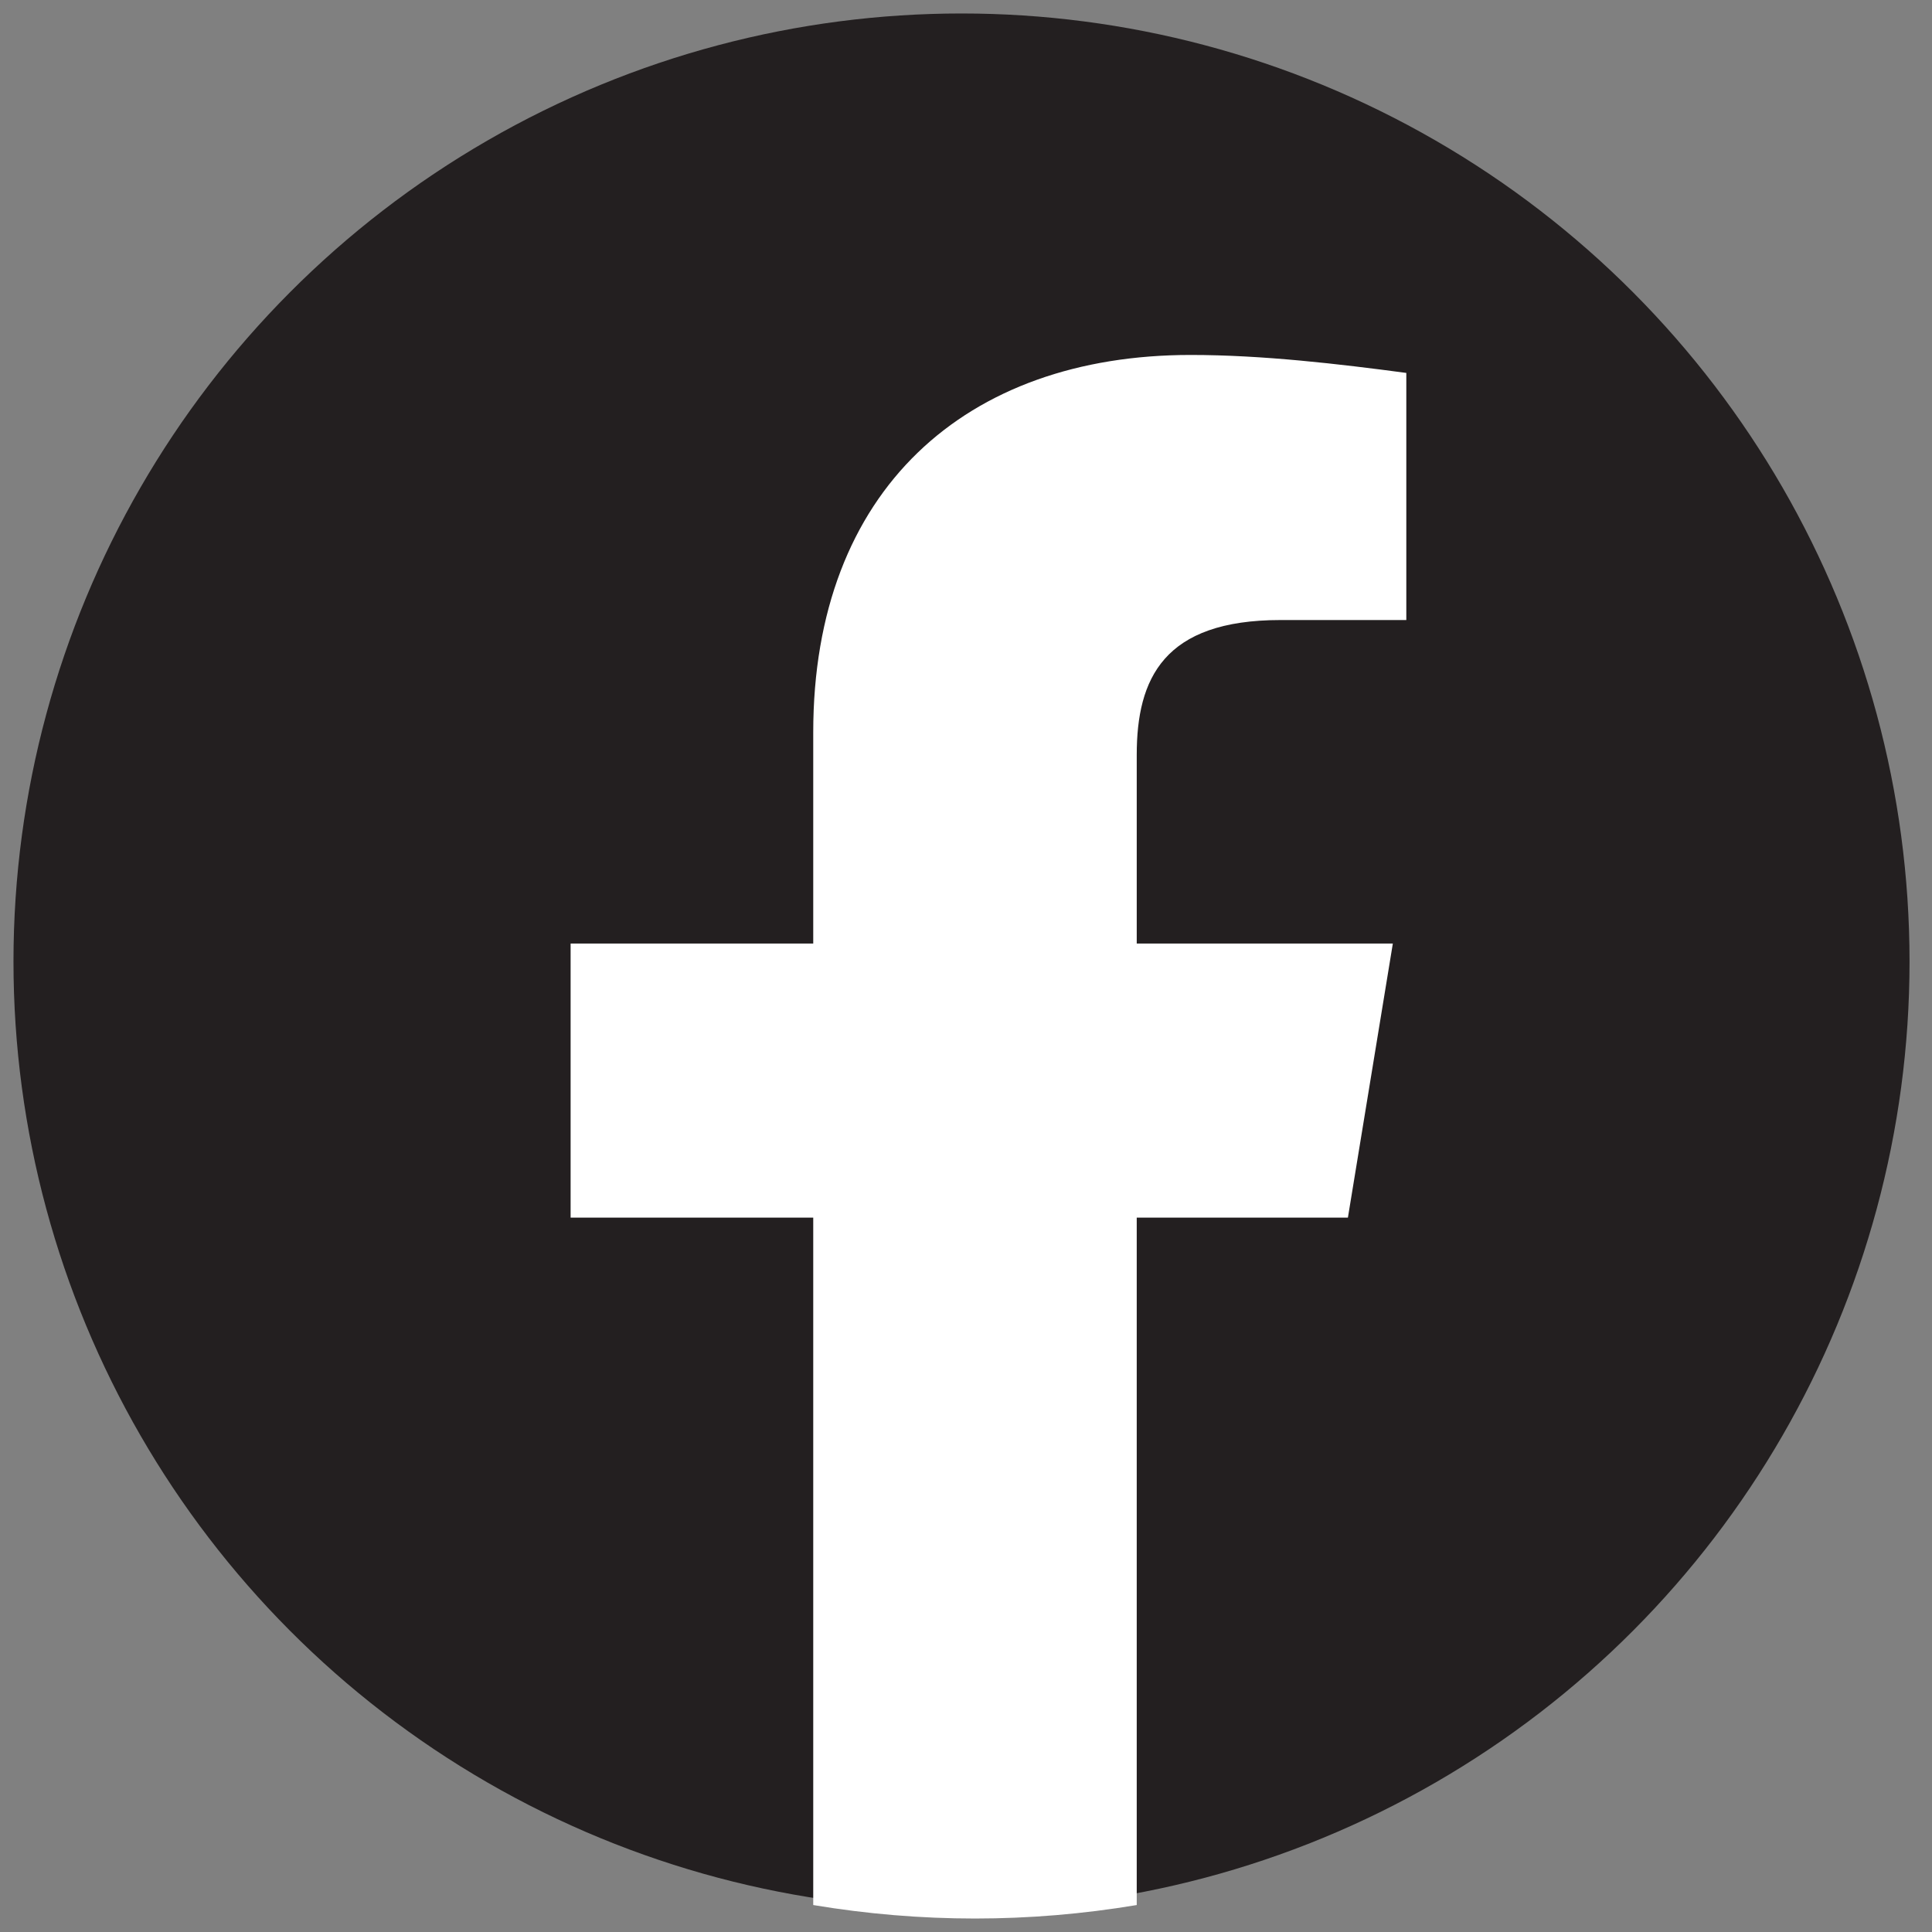
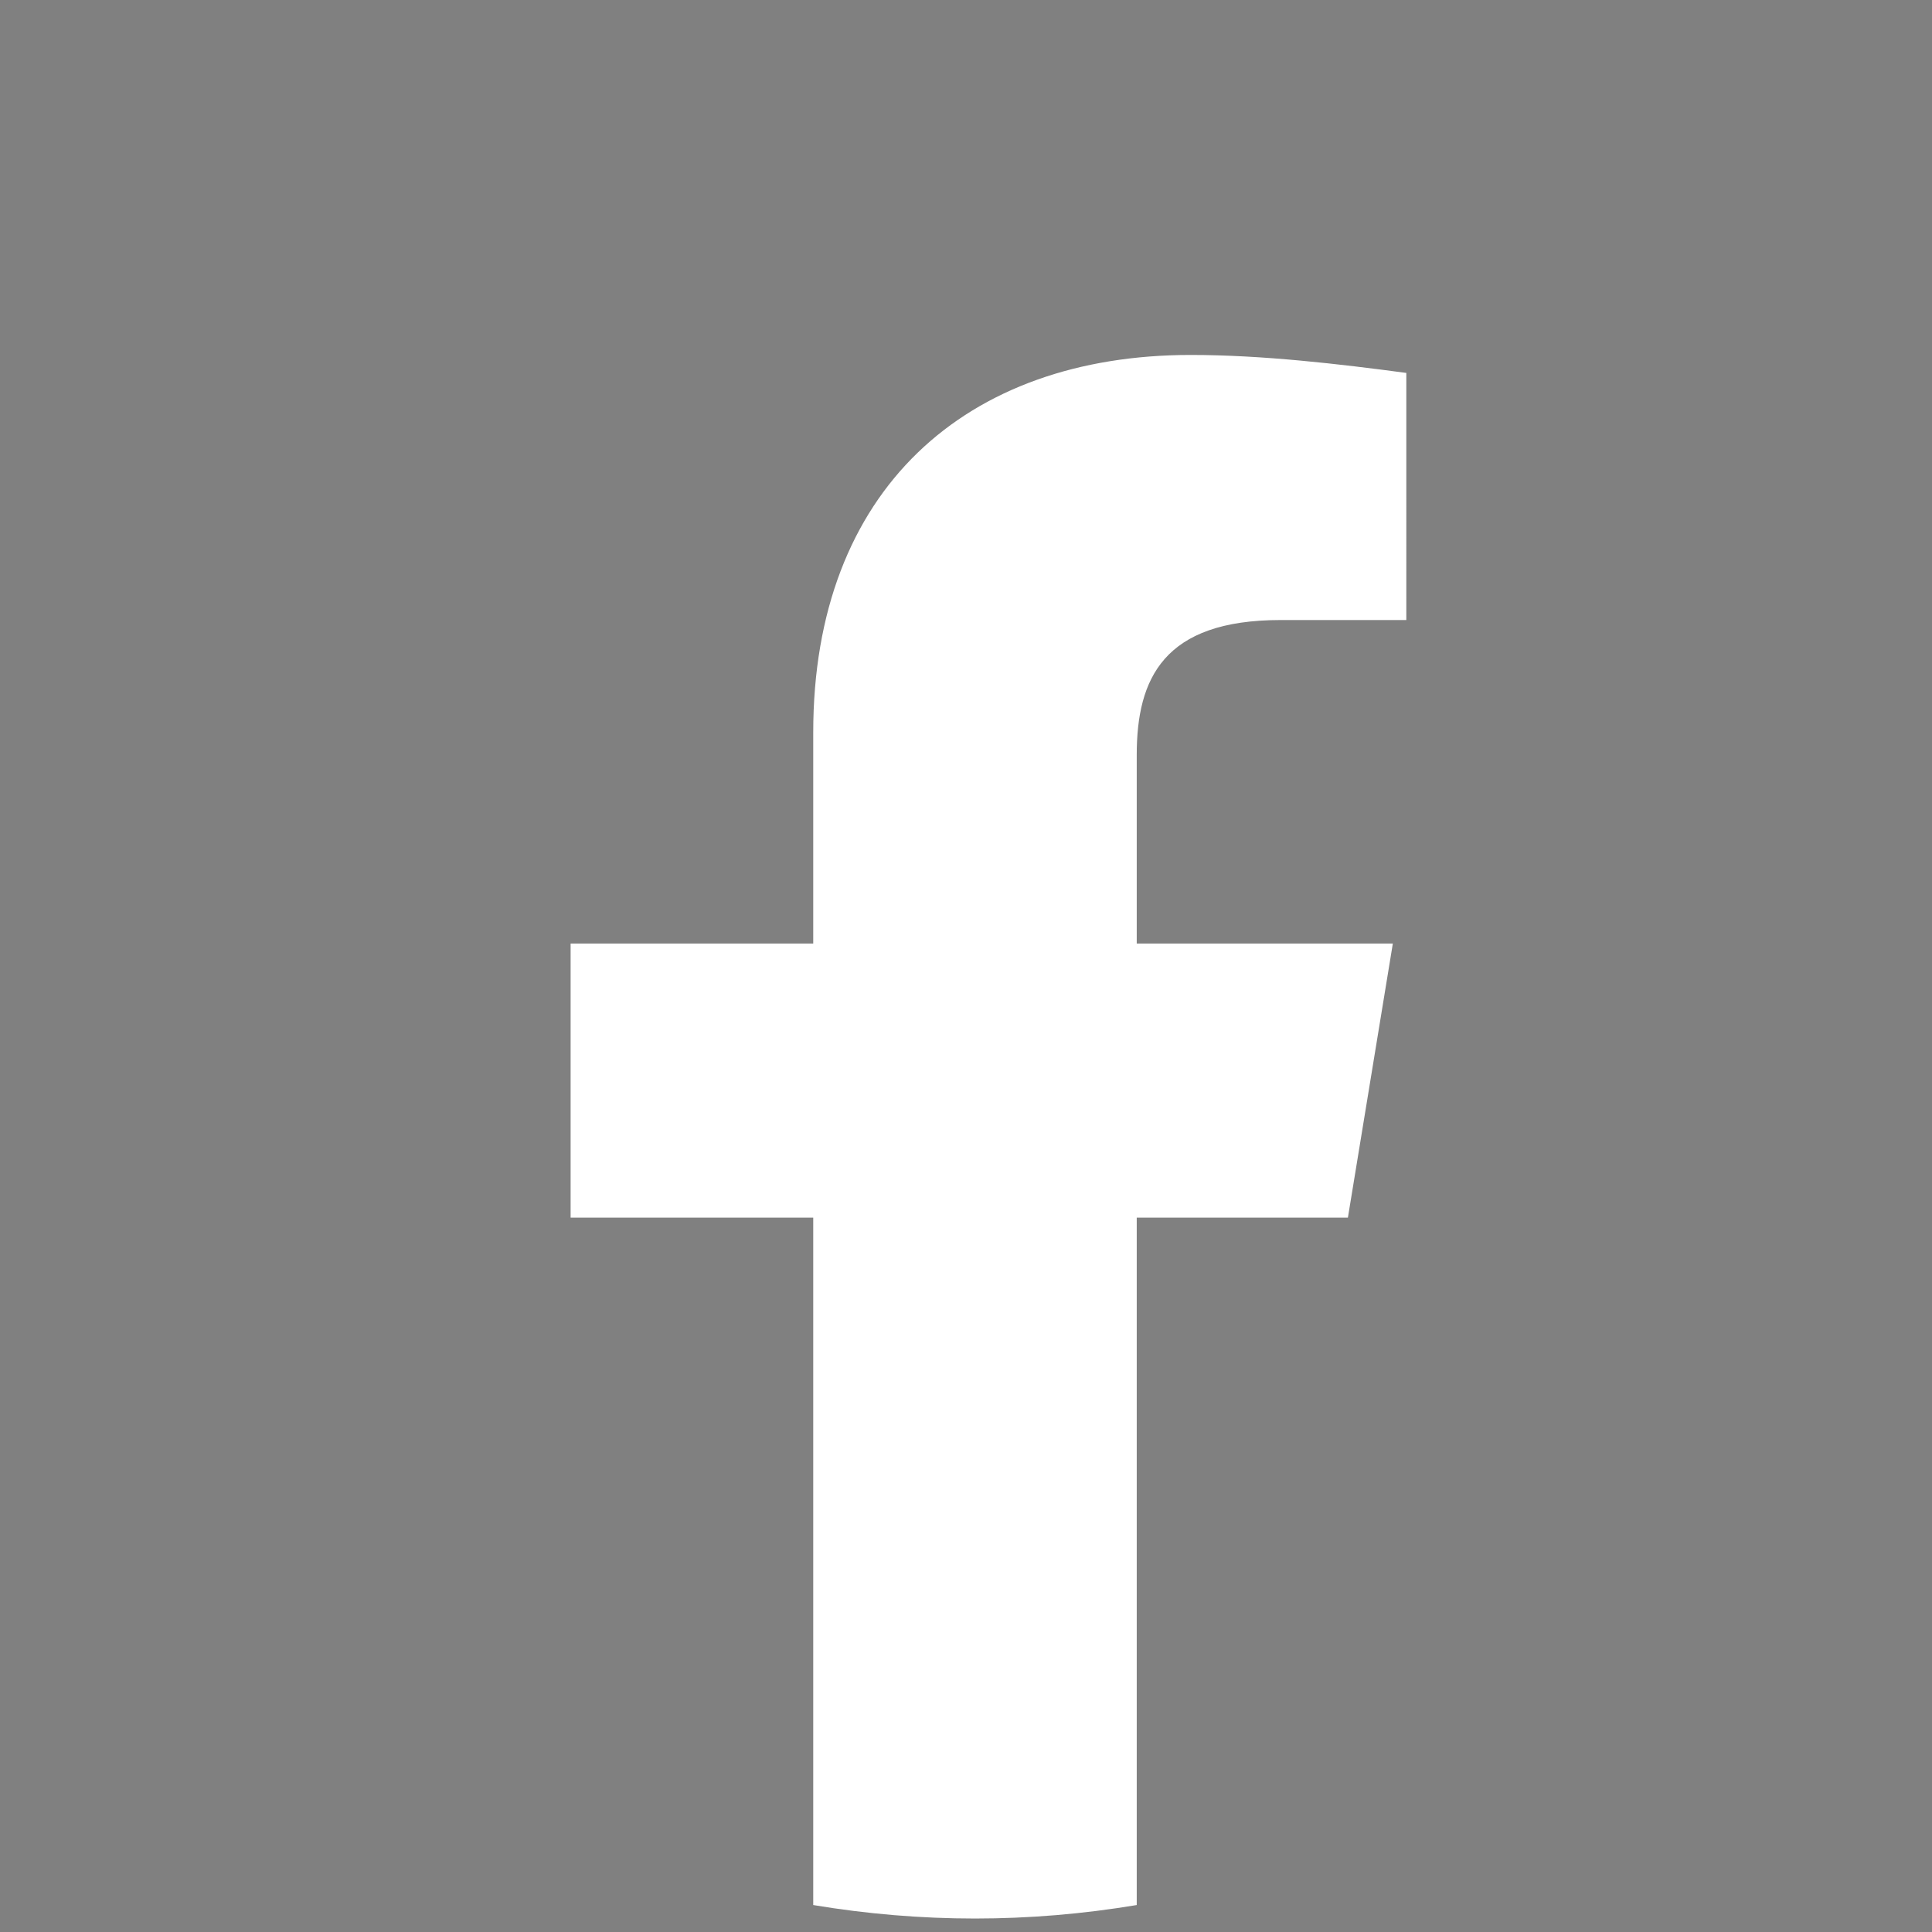
<svg xmlns="http://www.w3.org/2000/svg" version="1.1" id="Layer_1" x="0px" y="0px" viewBox="0 0 43 43" style="enable-background:new 0 0 43 43;" xml:space="preserve">
  <rect x="0" y="0" width="43" height="43" fill="#808080" stroke="none" />
  <style type="text/css">
	.st0{fill:#231F20;}
	.st1{fill:#FFFFFF;}
</style>
-   <circle class="st0" cx="21.4" cy="21.4" r="21.1" />
-   <path class="st1" d="M30,27.1l1-6.1h-5.7v-4.2c0-1.7,0.6-3,3.2-3h2.8V8.3c-1.5-0.2-3.2-0.4-4.8-0.4c-5,0-8.4,3-8.4,8.4V21h-5.4v6.1  h5.4v15.3c1.2,0.2,2.4,0.3,3.6,0.3c1.2,0,2.4-0.1,3.6-0.3V27.1C25.2,27.1,30,27.1,30,27.1z" />
+   <path class="st1" d="M30,27.1l1-6.1h-5.7v-4.2c0-1.7,0.6-3,3.2-3h2.8V8.3c-1.5-0.2-3.2-0.4-4.8-0.4c-5,0-8.4,3-8.4,8.4V21h-5.4v6.1  h5.4v15.3c1.2,0.2,2.4,0.3,3.6,0.3c1.2,0,2.4-0.1,3.6-0.3V27.1C25.2,27.1,30,27.1,30,27.1" />
</svg>